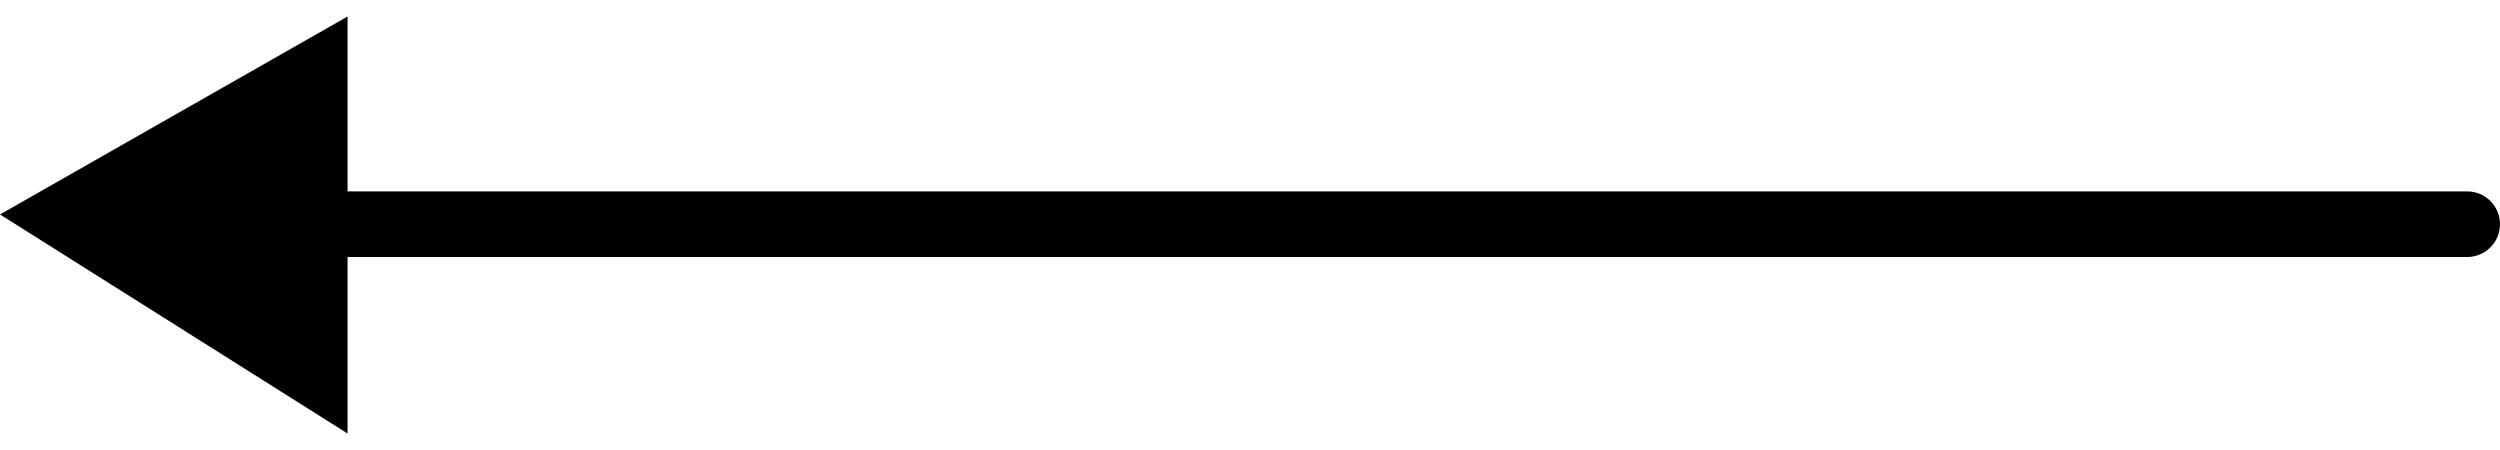
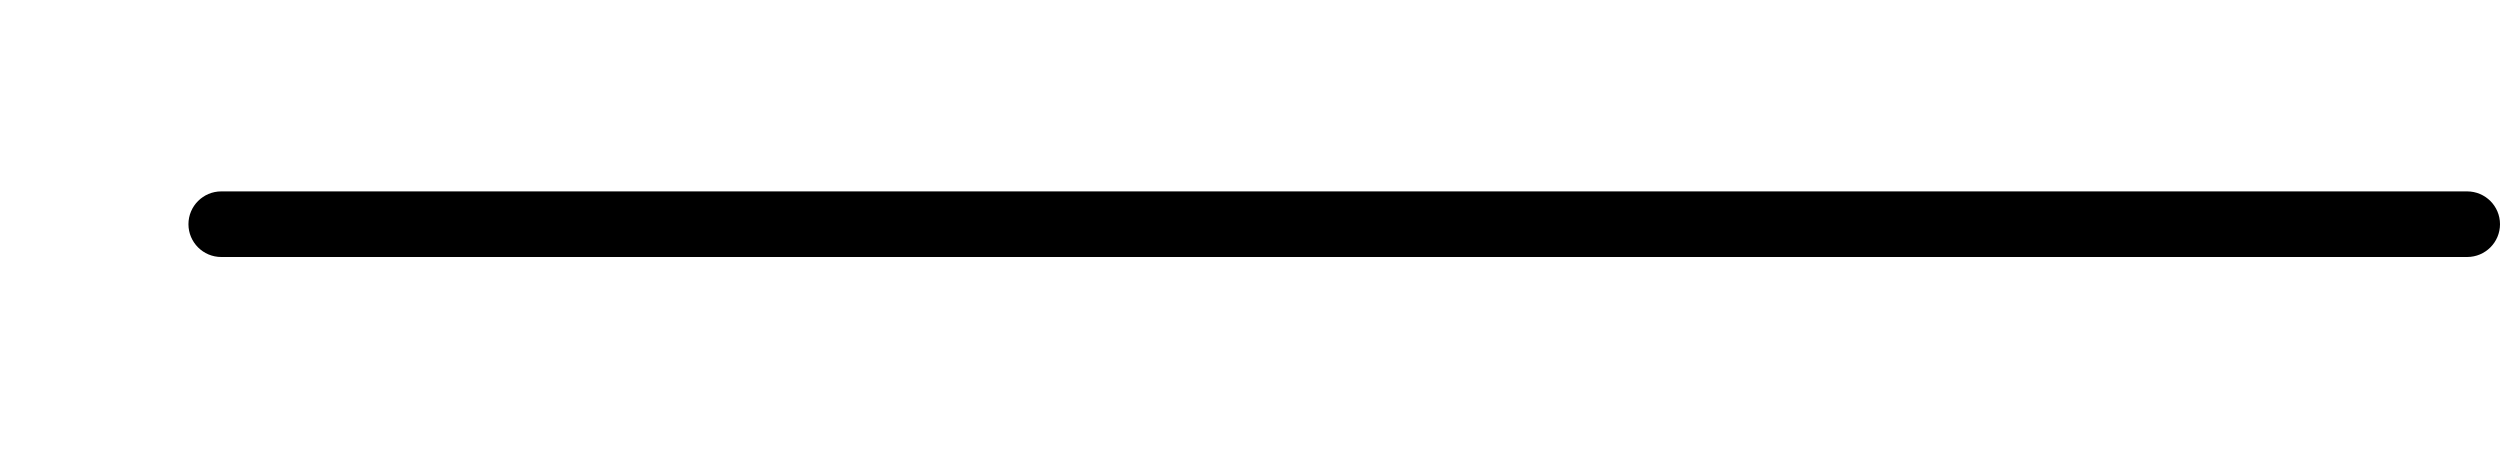
<svg xmlns="http://www.w3.org/2000/svg" id="a" width="50" height="9" viewBox="0 0 50 9">
  <path d="M49.343,5.14H4.425c-.362,0-.656-.294-.656-.656s.294-.656,.656-.656H49.343c.363,0,.657,.294,.657,.656s-.294,.656-.657,.656Z" />
-   <path id="b" d="M6.951,.33V8.67L0,4.289,6.951,.33Z" />
</svg>